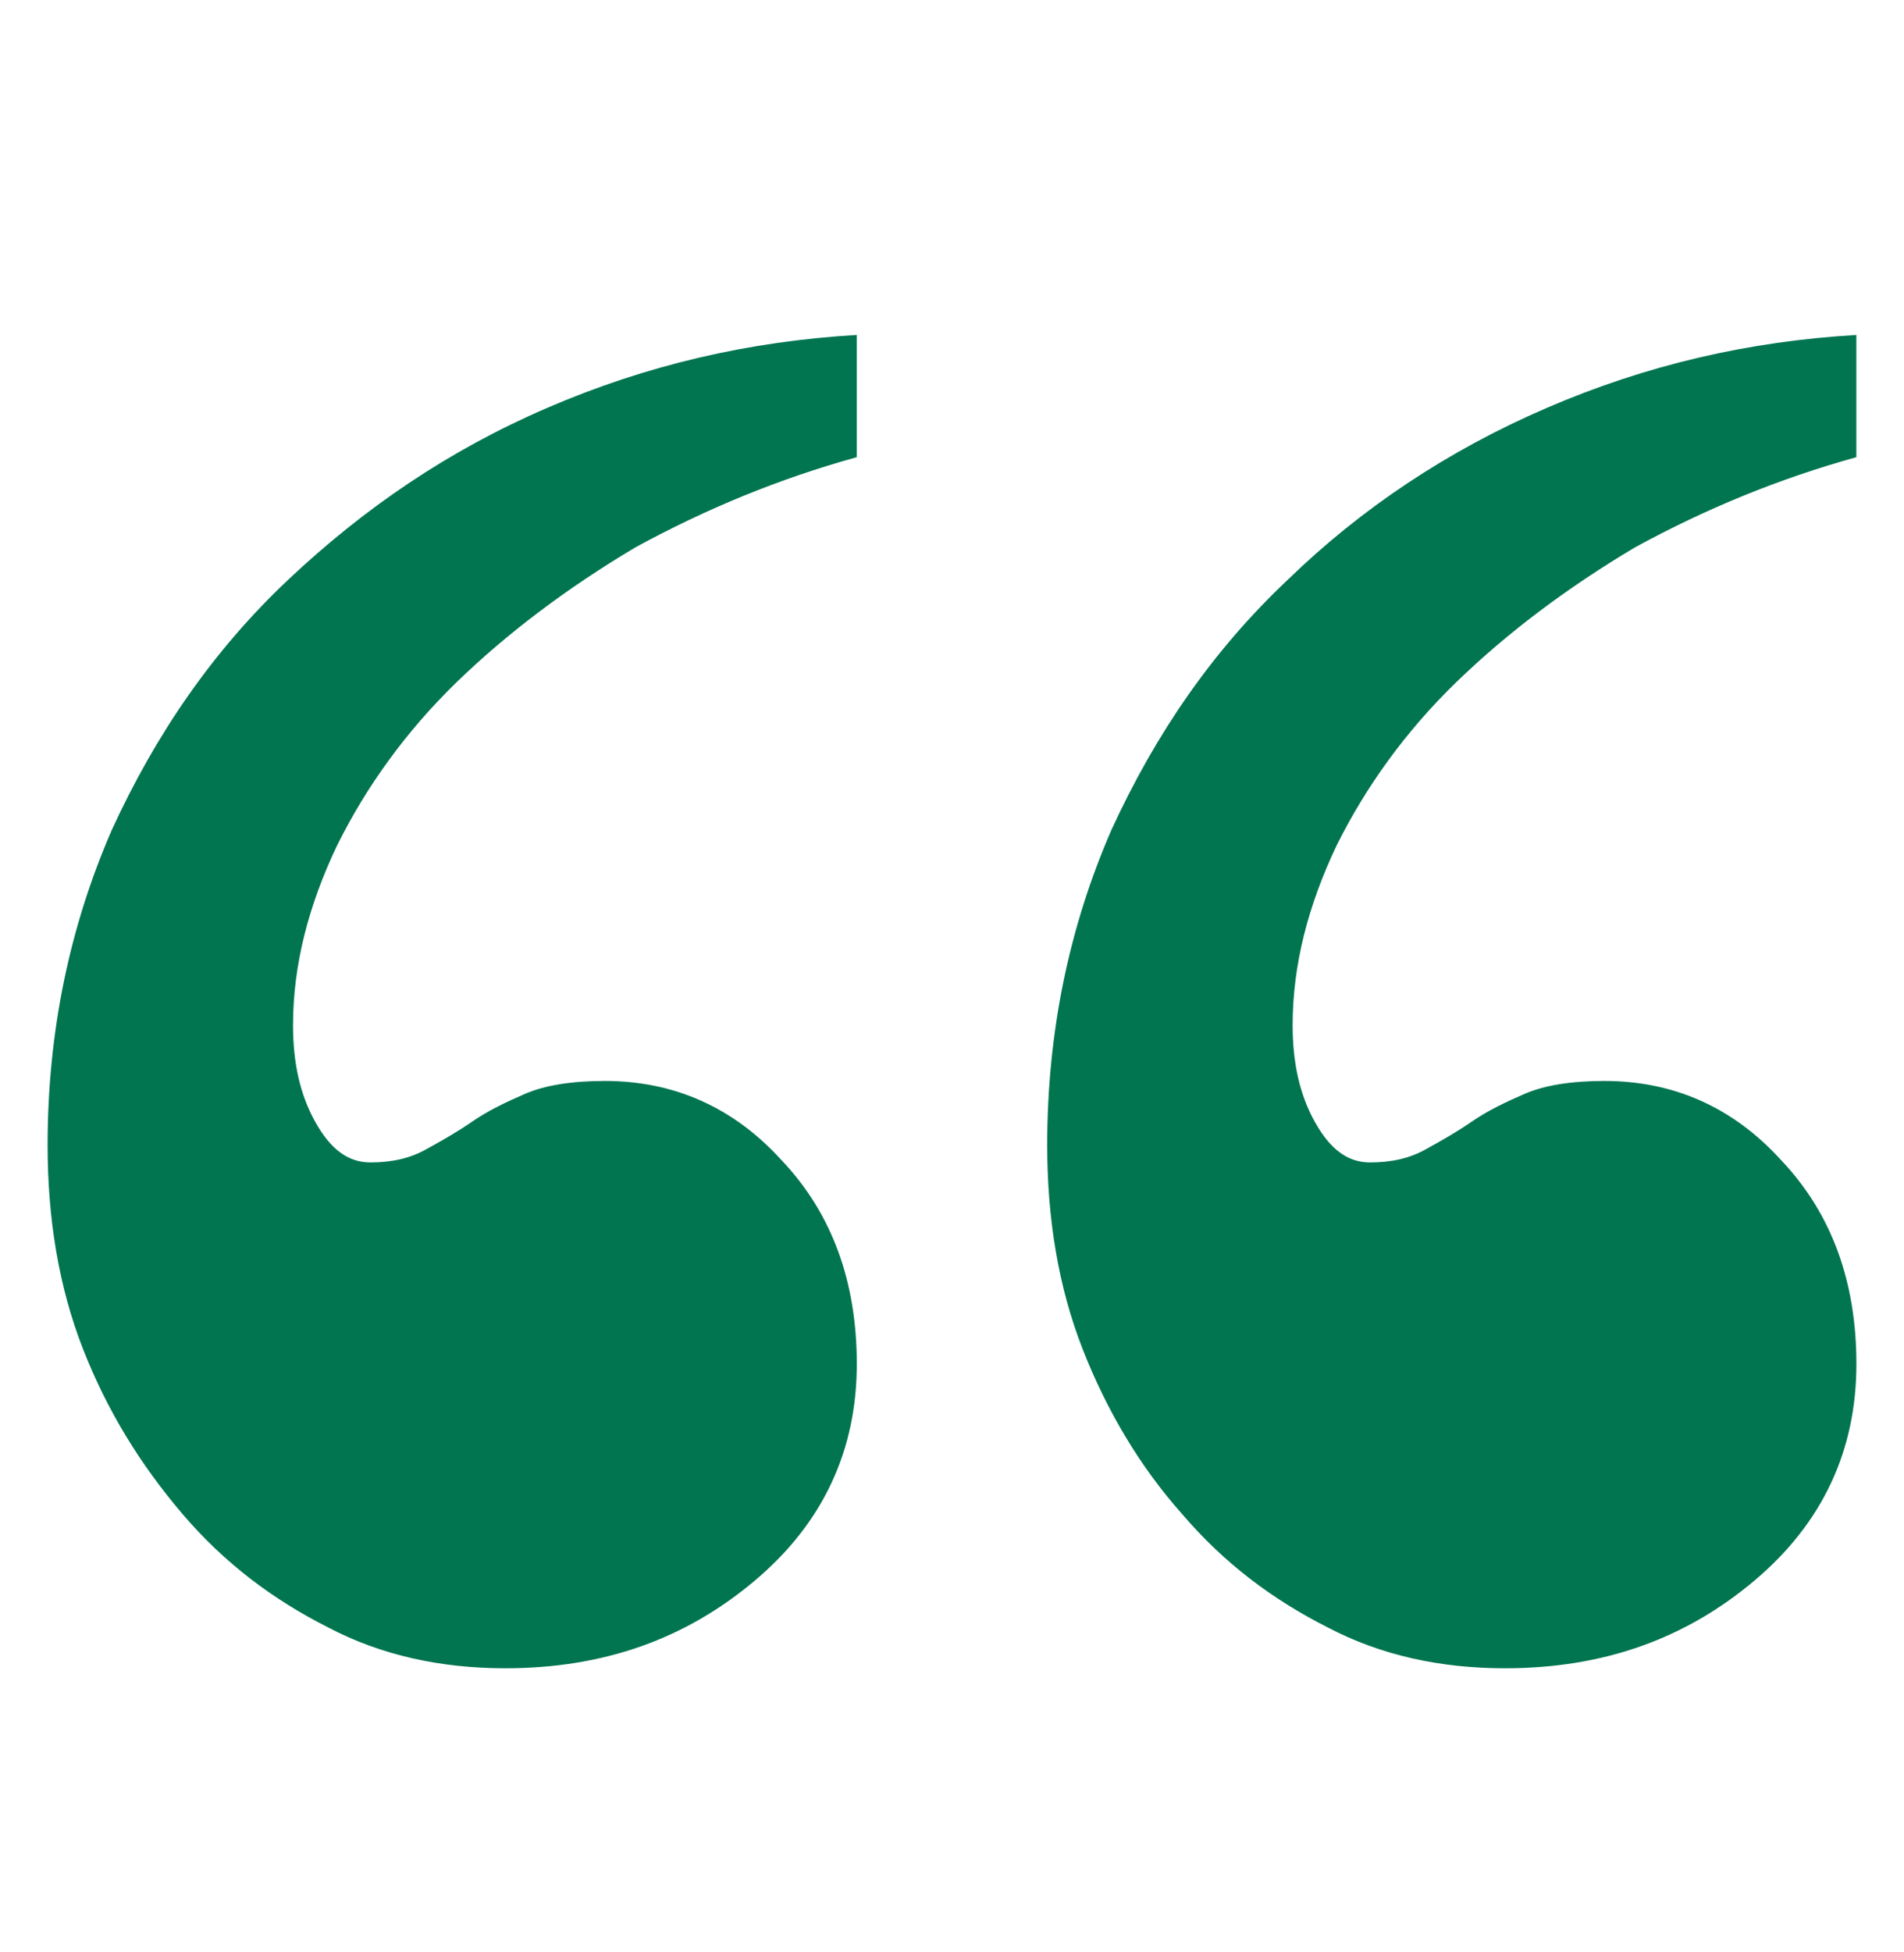
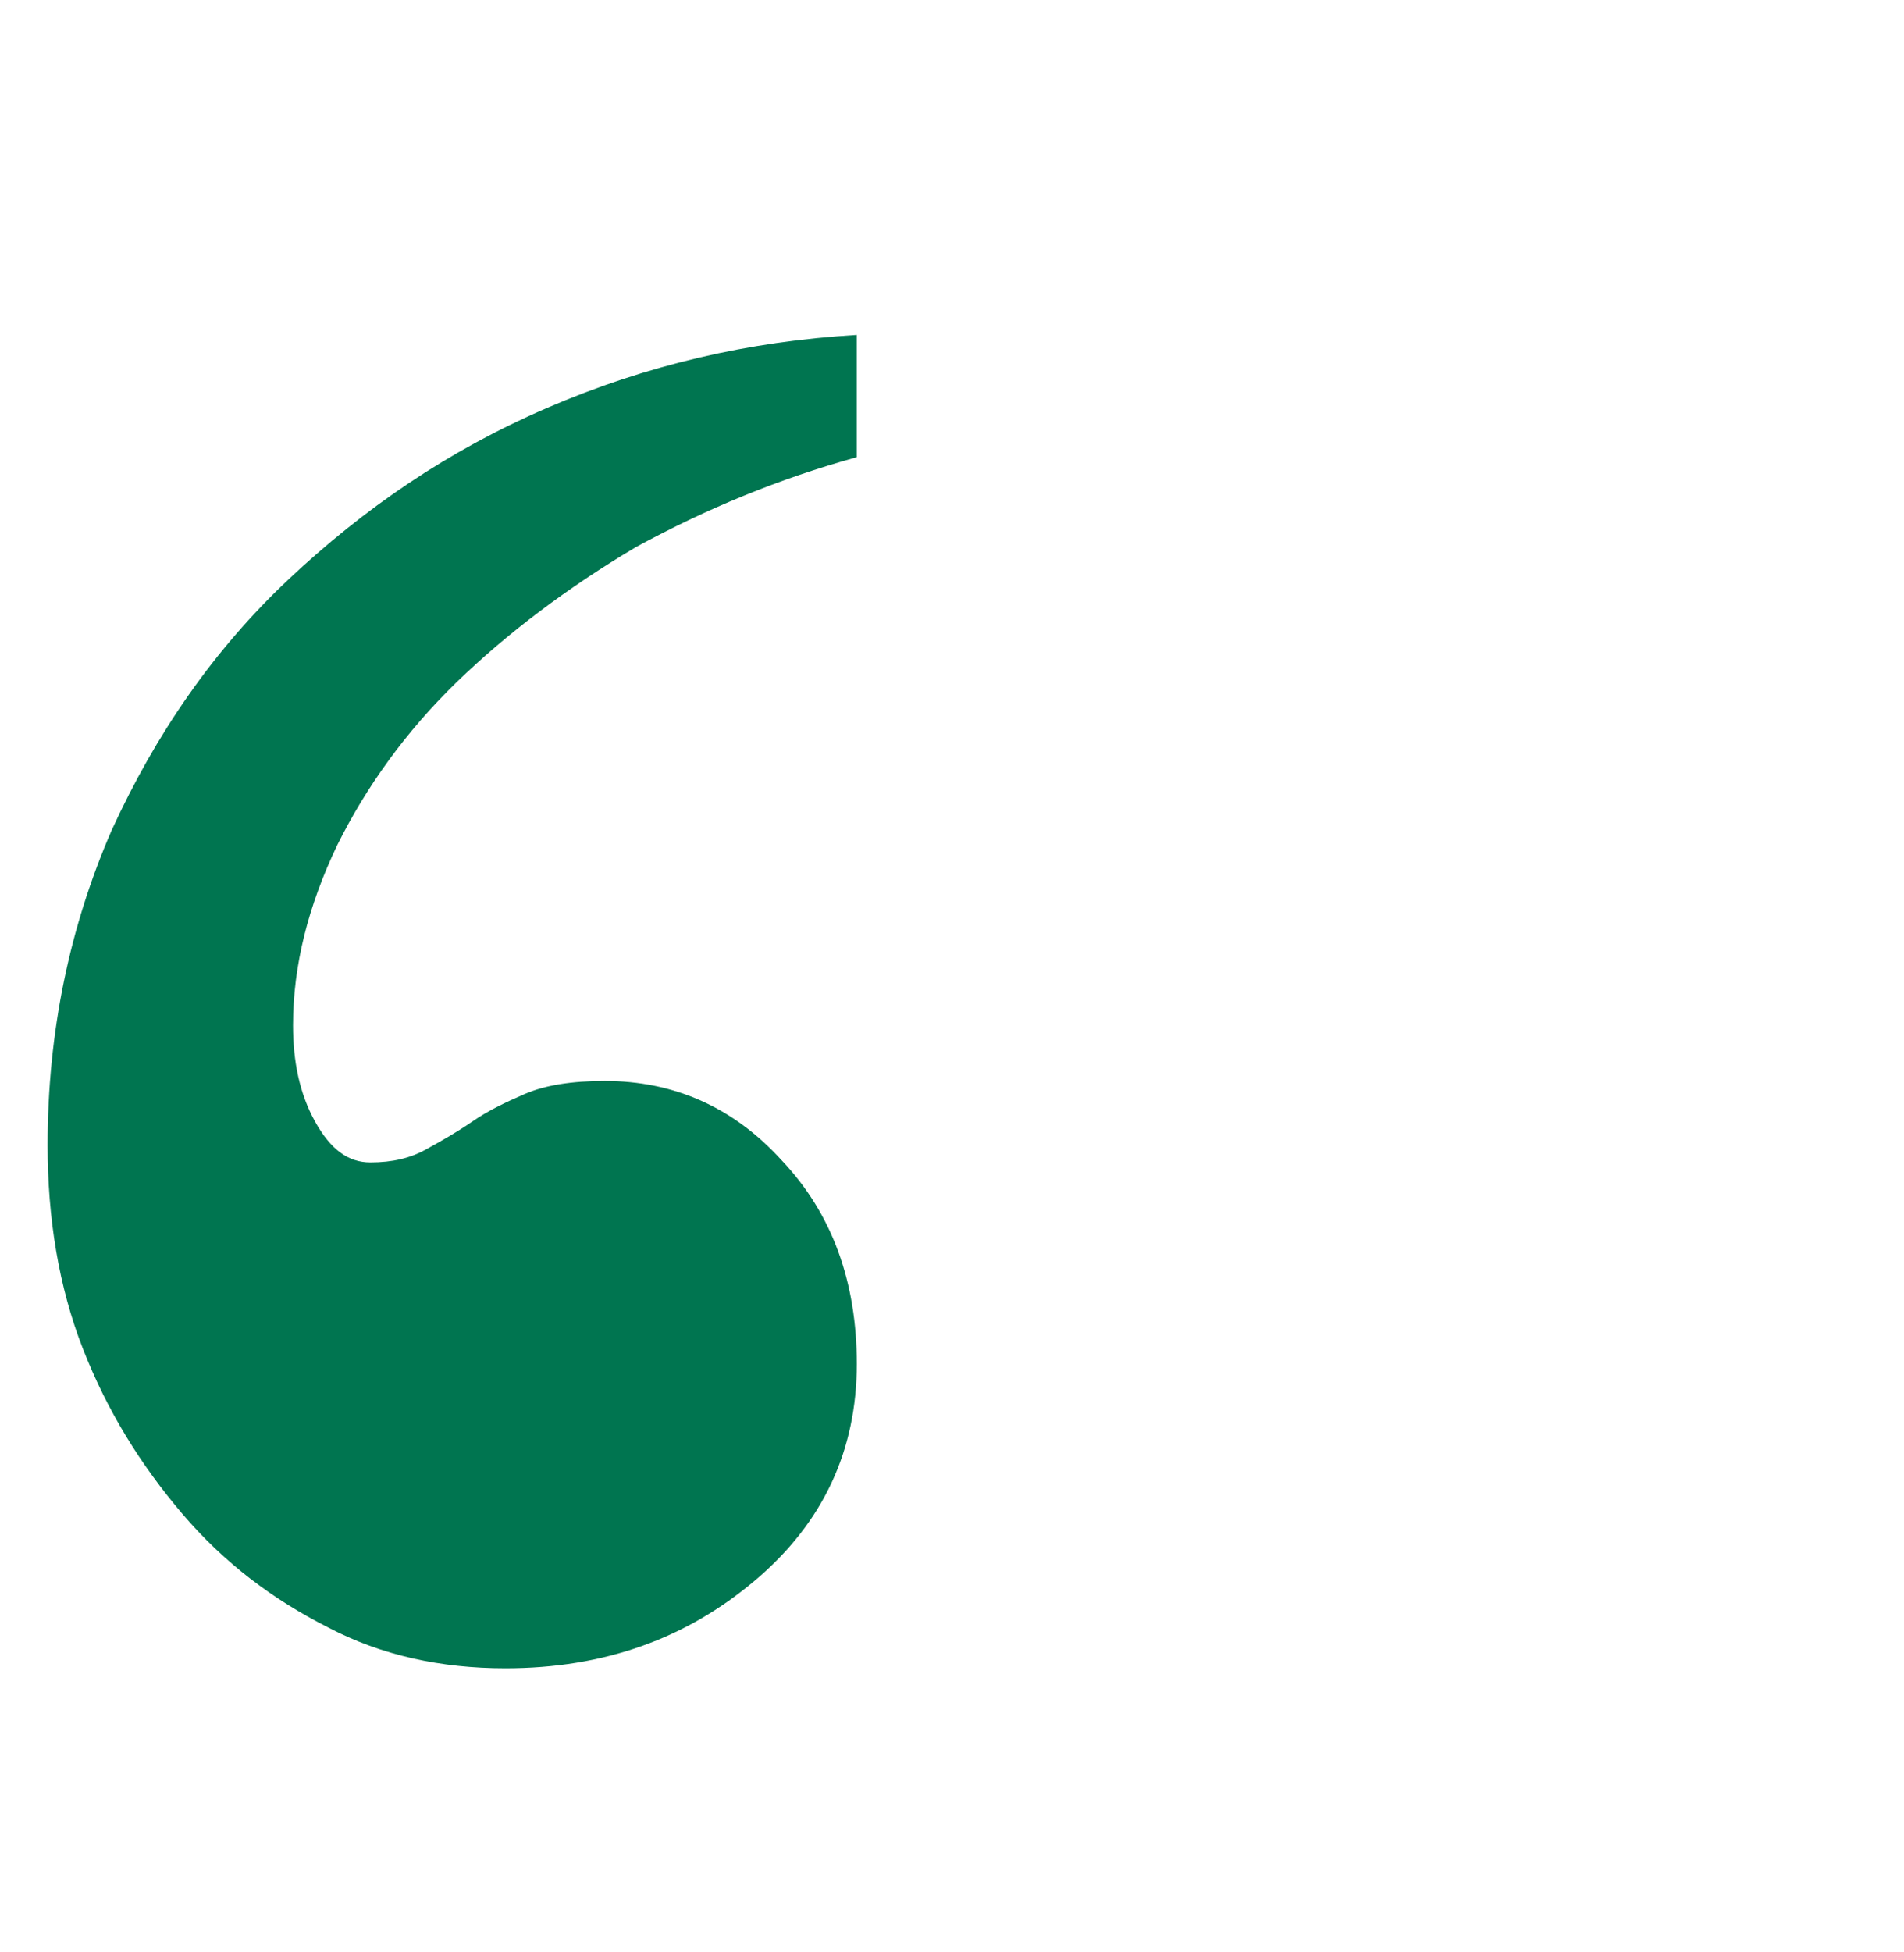
<svg xmlns="http://www.w3.org/2000/svg" width="40" height="41" viewBox="0 0 40 41" fill="none">
  <path d="M17.999 9.601C16.373 10.051 14.841 10.681 13.355 11.491C11.915 12.347 10.661 13.292 9.592 14.327C8.524 15.363 7.688 16.533 7.085 17.748C6.481 19.009 6.156 20.269 6.156 21.53C6.156 22.295 6.295 22.97 6.62 23.555C6.946 24.141 7.317 24.411 7.781 24.411C8.246 24.411 8.617 24.321 8.943 24.141C9.268 23.961 9.593 23.78 9.918 23.555C10.243 23.33 10.615 23.15 11.033 22.97C11.451 22.79 12.008 22.7 12.705 22.7C14.145 22.7 15.399 23.24 16.421 24.366C17.489 25.491 18 26.932 18 28.642C18 30.442 17.303 31.973 15.863 33.188C14.424 34.404 12.705 35.034 10.615 35.034C9.268 35.034 8.014 34.764 6.899 34.179C5.738 33.593 4.716 32.828 3.833 31.793C2.951 30.758 2.254 29.632 1.743 28.327C1.232 27.021 1 25.581 1 24.05C1 21.664 1.465 19.459 2.347 17.433C3.276 15.407 4.484 13.652 6.063 12.166C7.642 10.681 9.407 9.465 11.497 8.565C13.587 7.664 15.724 7.169 17.999 7.034L17.999 9.601Z" fill="#007550" />
-   <path d="M38.999 9.601C37.373 10.051 35.841 10.681 34.355 11.491C32.915 12.347 31.661 13.292 30.593 14.327C29.524 15.363 28.688 16.533 28.084 17.748C27.481 19.009 27.156 20.269 27.156 21.53C27.156 22.295 27.295 22.97 27.62 23.555C27.945 24.141 28.317 24.411 28.781 24.411C29.246 24.411 29.617 24.321 29.943 24.141C30.268 23.961 30.593 23.78 30.918 23.555C31.244 23.33 31.615 23.15 32.033 22.97C32.451 22.79 33.008 22.7 33.705 22.7C35.145 22.7 36.399 23.24 37.421 24.366C38.489 25.491 39 26.932 39 28.642C39 30.442 38.303 31.973 36.863 33.188C35.423 34.404 33.705 35.034 31.615 35.034C30.268 35.034 29.014 34.764 27.899 34.179C26.738 33.593 25.716 32.828 24.833 31.793C23.951 30.803 23.254 29.632 22.743 28.327C22.232 27.021 22 25.581 22 24.05C22 21.664 22.465 19.459 23.347 17.433C24.276 15.407 25.483 13.652 27.063 12.166C28.595 10.681 30.407 9.465 32.497 8.565C34.587 7.664 36.724 7.169 38.999 7.034L38.999 9.601Z" fill="#007550" />
</svg>